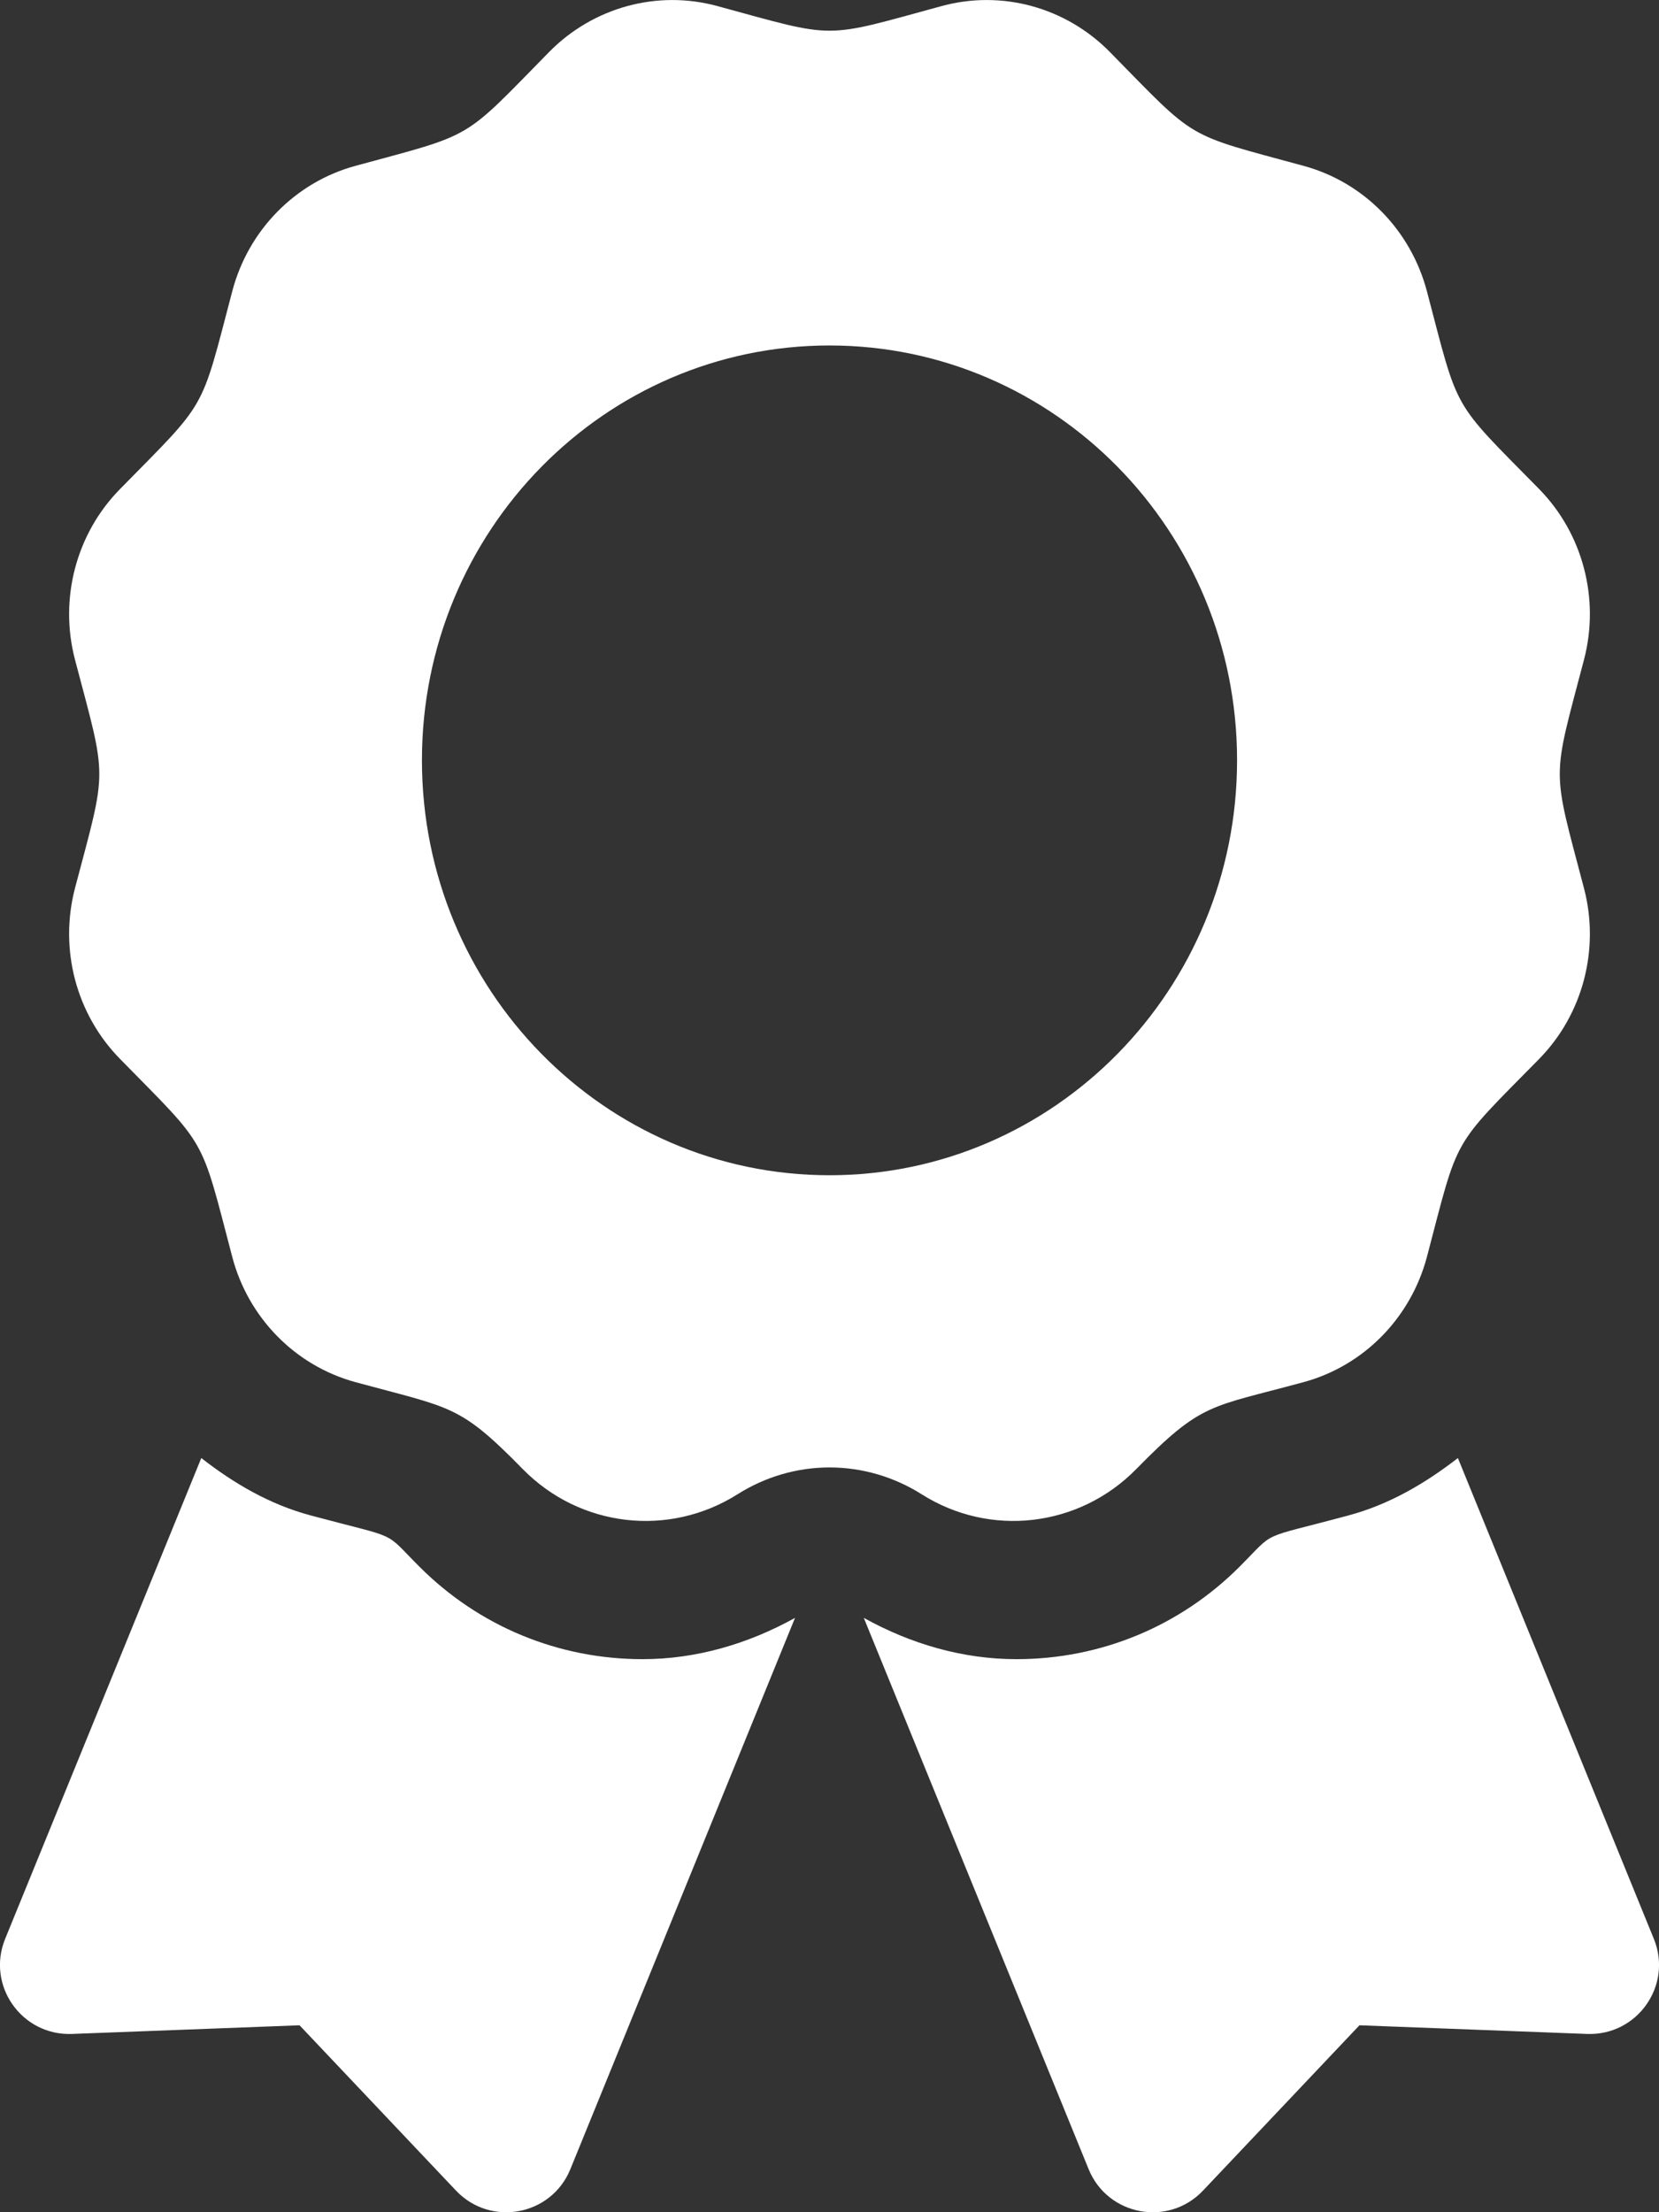
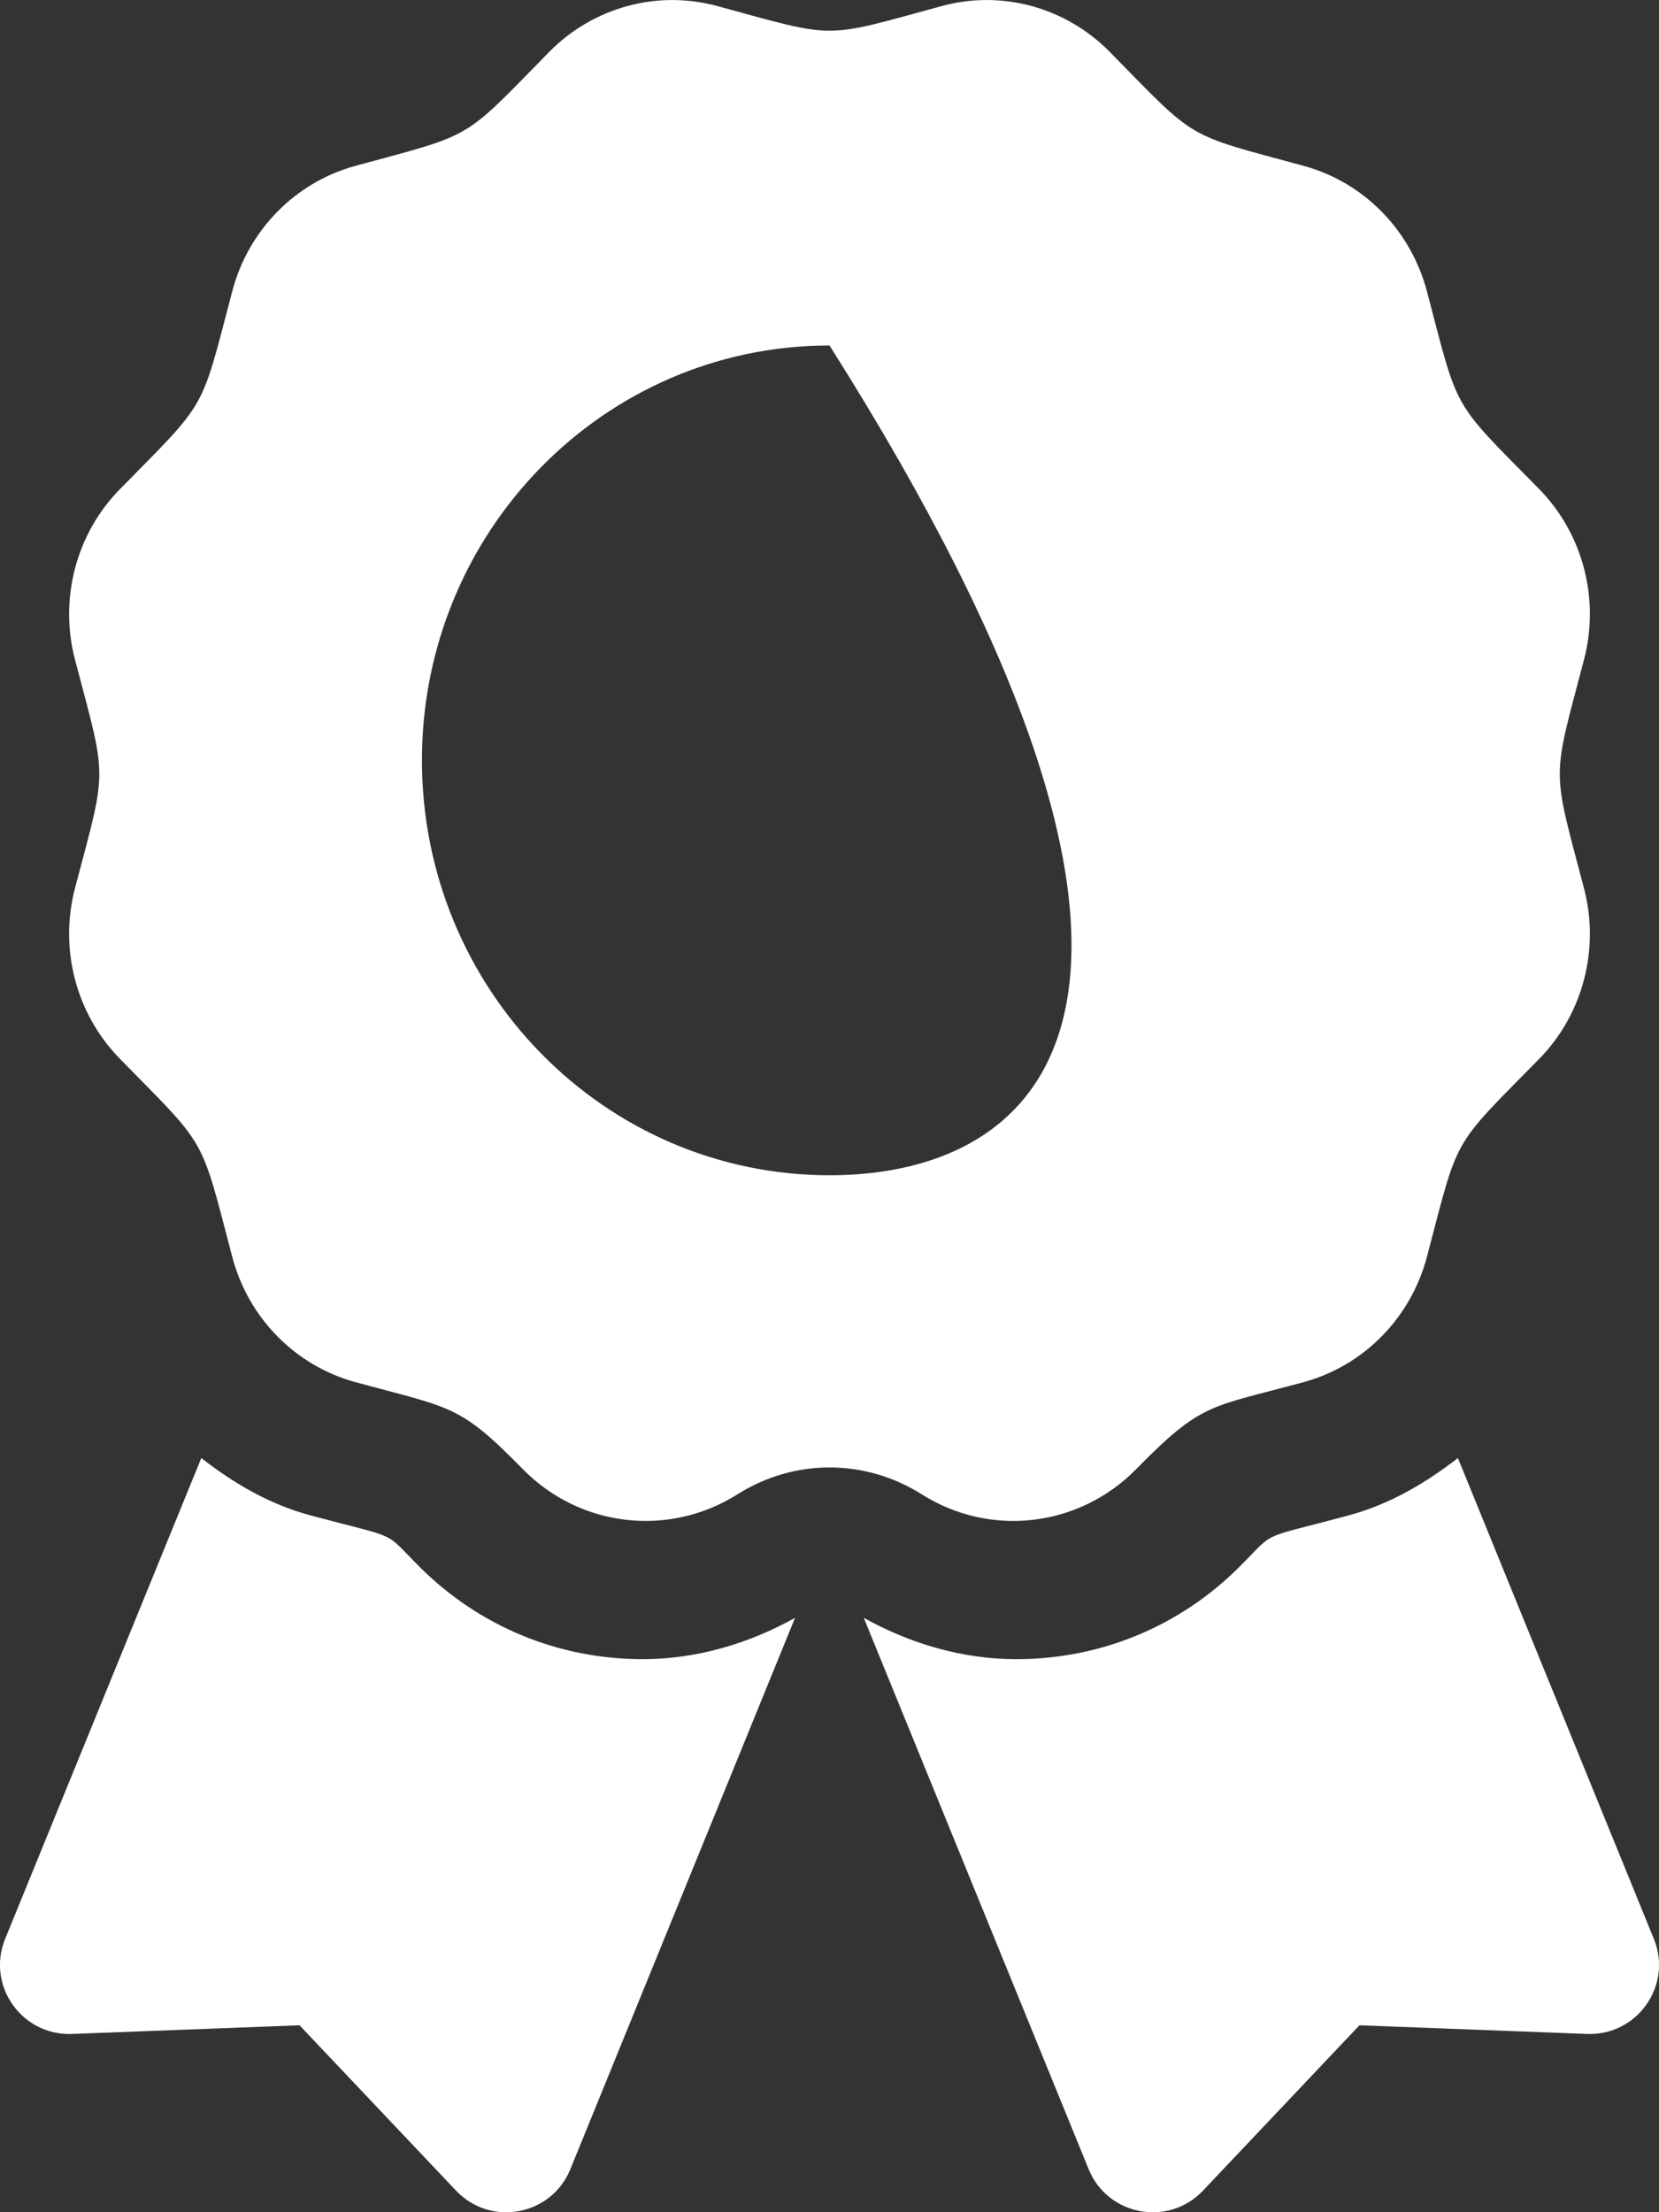
<svg xmlns="http://www.w3.org/2000/svg" width="9" height="12" viewBox="0 0 9 12" fill="none">
  <rect x="0" y="0" width="9" height="12" fill="#333333" stroke="none" />
-   <path d="M2.276 8.499C2.073 8.296 2.179 8.353 1.688 8.221C1.465 8.162 1.269 8.047 1.092 7.909L0.028 10.517C-0.075 10.769 0.117 11.043 0.39 11.033L1.625 10.986L2.474 11.883C2.662 12.081 2.991 12.019 3.094 11.767L4.313 8.776C4.059 8.917 3.777 9 3.486 9C3.029 9 2.599 8.822 2.276 8.499ZM8.972 10.517L7.909 7.909C7.731 8.047 7.535 8.162 7.313 8.221C6.819 8.354 6.927 8.296 6.724 8.499C6.401 8.822 5.971 9 5.514 9C5.222 9 4.94 8.917 4.686 8.776L5.906 11.767C6.009 12.019 6.338 12.081 6.526 11.883L7.375 10.986L8.61 11.033C8.883 11.043 9.075 10.769 8.972 10.517ZM6.164 7.969C6.522 7.604 6.563 7.636 7.073 7.497C7.399 7.408 7.653 7.149 7.741 6.818C7.916 6.152 7.87 6.232 8.349 5.745C8.587 5.503 8.68 5.149 8.593 4.818C8.418 4.152 8.418 4.245 8.593 3.579C8.68 3.248 8.587 2.894 8.349 2.652C7.87 2.165 7.916 2.245 7.741 1.58C7.653 1.248 7.399 0.989 7.073 0.9C6.42 0.722 6.499 0.769 6.02 0.281C5.781 0.039 5.434 -0.056 5.108 0.033C4.455 0.211 4.546 0.211 3.892 0.033C3.566 -0.056 3.219 0.039 2.98 0.281C2.502 0.768 2.581 0.722 1.927 0.9C1.602 0.989 1.347 1.248 1.26 1.58C1.085 2.245 1.13 2.165 0.652 2.652C0.413 2.894 0.32 3.248 0.407 3.579C0.582 4.244 0.583 4.151 0.407 4.817C0.32 5.149 0.413 5.502 0.652 5.745C1.13 6.232 1.085 6.152 1.26 6.818C1.347 7.149 1.602 7.408 1.927 7.497C2.452 7.64 2.491 7.617 2.836 7.969C3.146 8.285 3.629 8.341 4.002 8.105C4.151 8.011 4.324 7.96 4.5 7.96C4.677 7.96 4.85 8.011 4.999 8.105C5.371 8.341 5.854 8.285 6.164 7.969ZM2.289 4.124C2.289 2.881 3.279 1.874 4.5 1.874C5.721 1.874 6.711 2.881 6.711 4.124C6.711 5.367 5.721 6.375 4.5 6.375C3.279 6.375 2.289 5.367 2.289 4.124Z" fill="white" />
+   <path d="M2.276 8.499C2.073 8.296 2.179 8.353 1.688 8.221C1.465 8.162 1.269 8.047 1.092 7.909L0.028 10.517C-0.075 10.769 0.117 11.043 0.39 11.033L1.625 10.986L2.474 11.883C2.662 12.081 2.991 12.019 3.094 11.767L4.313 8.776C4.059 8.917 3.777 9 3.486 9C3.029 9 2.599 8.822 2.276 8.499ZM8.972 10.517L7.909 7.909C7.731 8.047 7.535 8.162 7.313 8.221C6.819 8.354 6.927 8.296 6.724 8.499C6.401 8.822 5.971 9 5.514 9C5.222 9 4.94 8.917 4.686 8.776L5.906 11.767C6.009 12.019 6.338 12.081 6.526 11.883L7.375 10.986L8.61 11.033C8.883 11.043 9.075 10.769 8.972 10.517ZM6.164 7.969C6.522 7.604 6.563 7.636 7.073 7.497C7.399 7.408 7.653 7.149 7.741 6.818C7.916 6.152 7.87 6.232 8.349 5.745C8.587 5.503 8.68 5.149 8.593 4.818C8.418 4.152 8.418 4.245 8.593 3.579C8.68 3.248 8.587 2.894 8.349 2.652C7.87 2.165 7.916 2.245 7.741 1.58C7.653 1.248 7.399 0.989 7.073 0.9C6.42 0.722 6.499 0.769 6.02 0.281C5.781 0.039 5.434 -0.056 5.108 0.033C4.455 0.211 4.546 0.211 3.892 0.033C3.566 -0.056 3.219 0.039 2.98 0.281C2.502 0.768 2.581 0.722 1.927 0.9C1.602 0.989 1.347 1.248 1.26 1.58C1.085 2.245 1.13 2.165 0.652 2.652C0.413 2.894 0.32 3.248 0.407 3.579C0.582 4.244 0.583 4.151 0.407 4.817C0.32 5.149 0.413 5.502 0.652 5.745C1.13 6.232 1.085 6.152 1.26 6.818C1.347 7.149 1.602 7.408 1.927 7.497C2.452 7.64 2.491 7.617 2.836 7.969C3.146 8.285 3.629 8.341 4.002 8.105C4.151 8.011 4.324 7.96 4.5 7.96C4.677 7.96 4.85 8.011 4.999 8.105C5.371 8.341 5.854 8.285 6.164 7.969ZM2.289 4.124C2.289 2.881 3.279 1.874 4.5 1.874C6.711 5.367 5.721 6.375 4.5 6.375C3.279 6.375 2.289 5.367 2.289 4.124Z" fill="white" />
</svg>